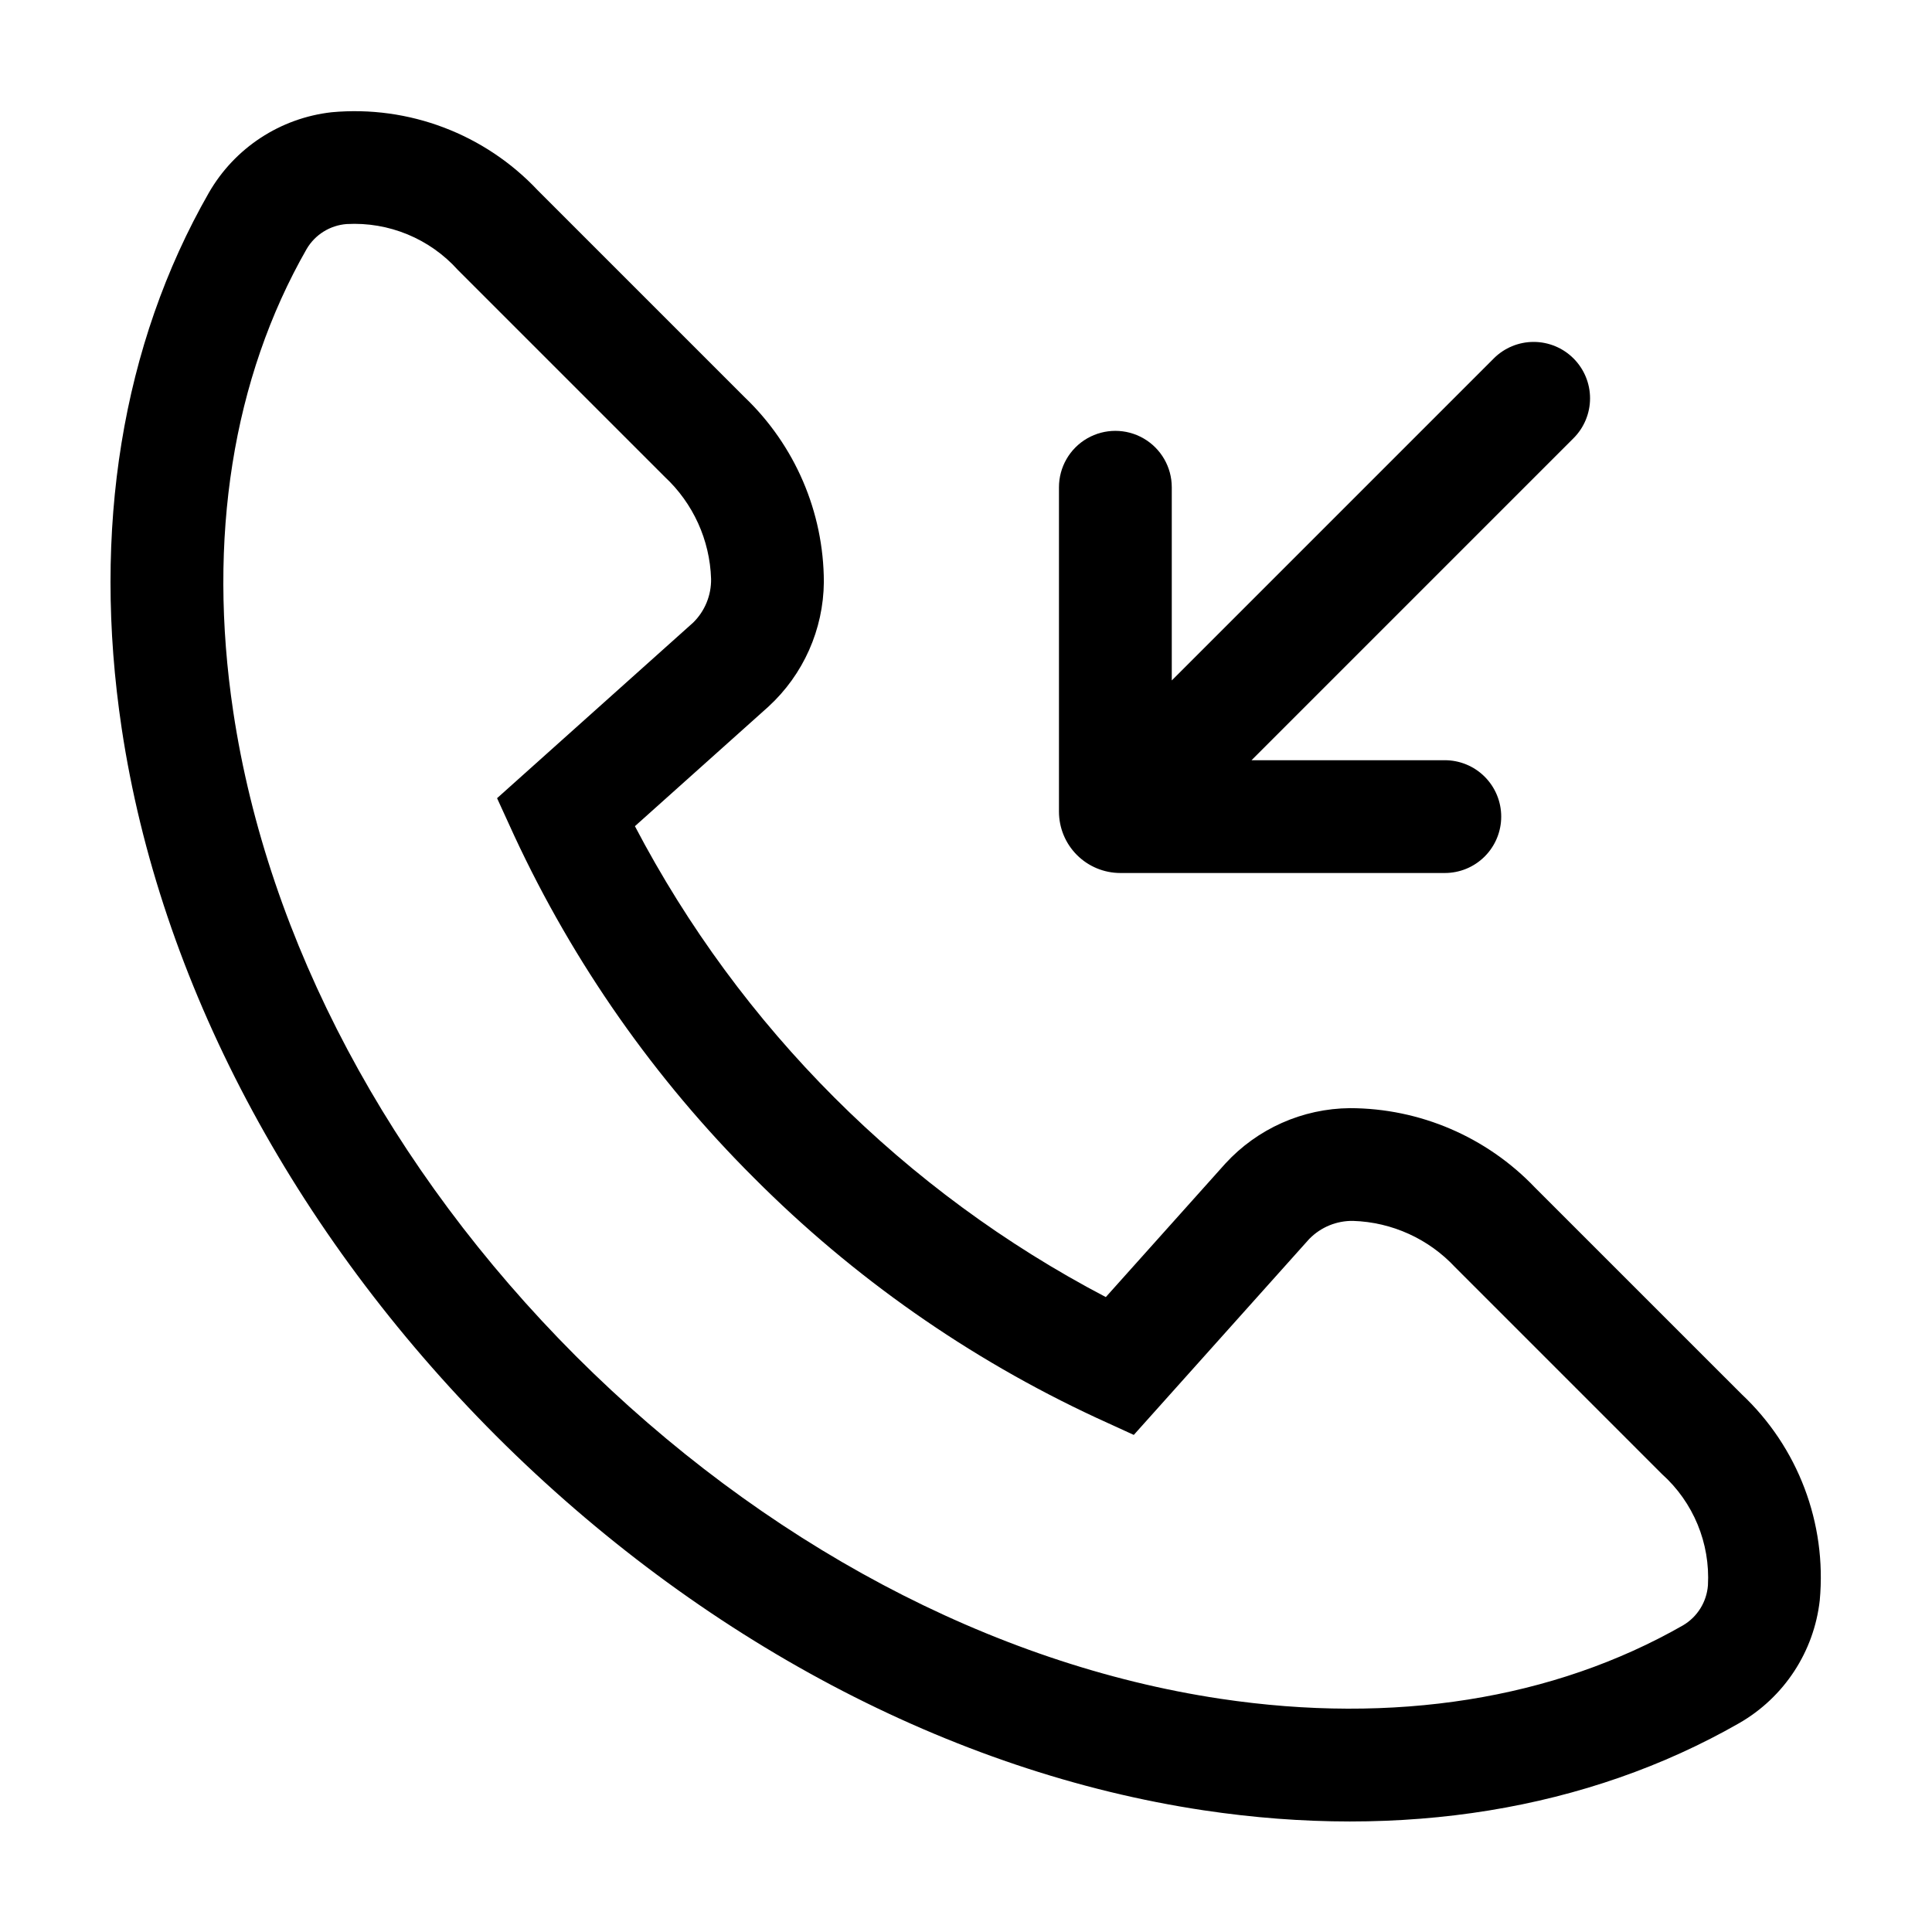
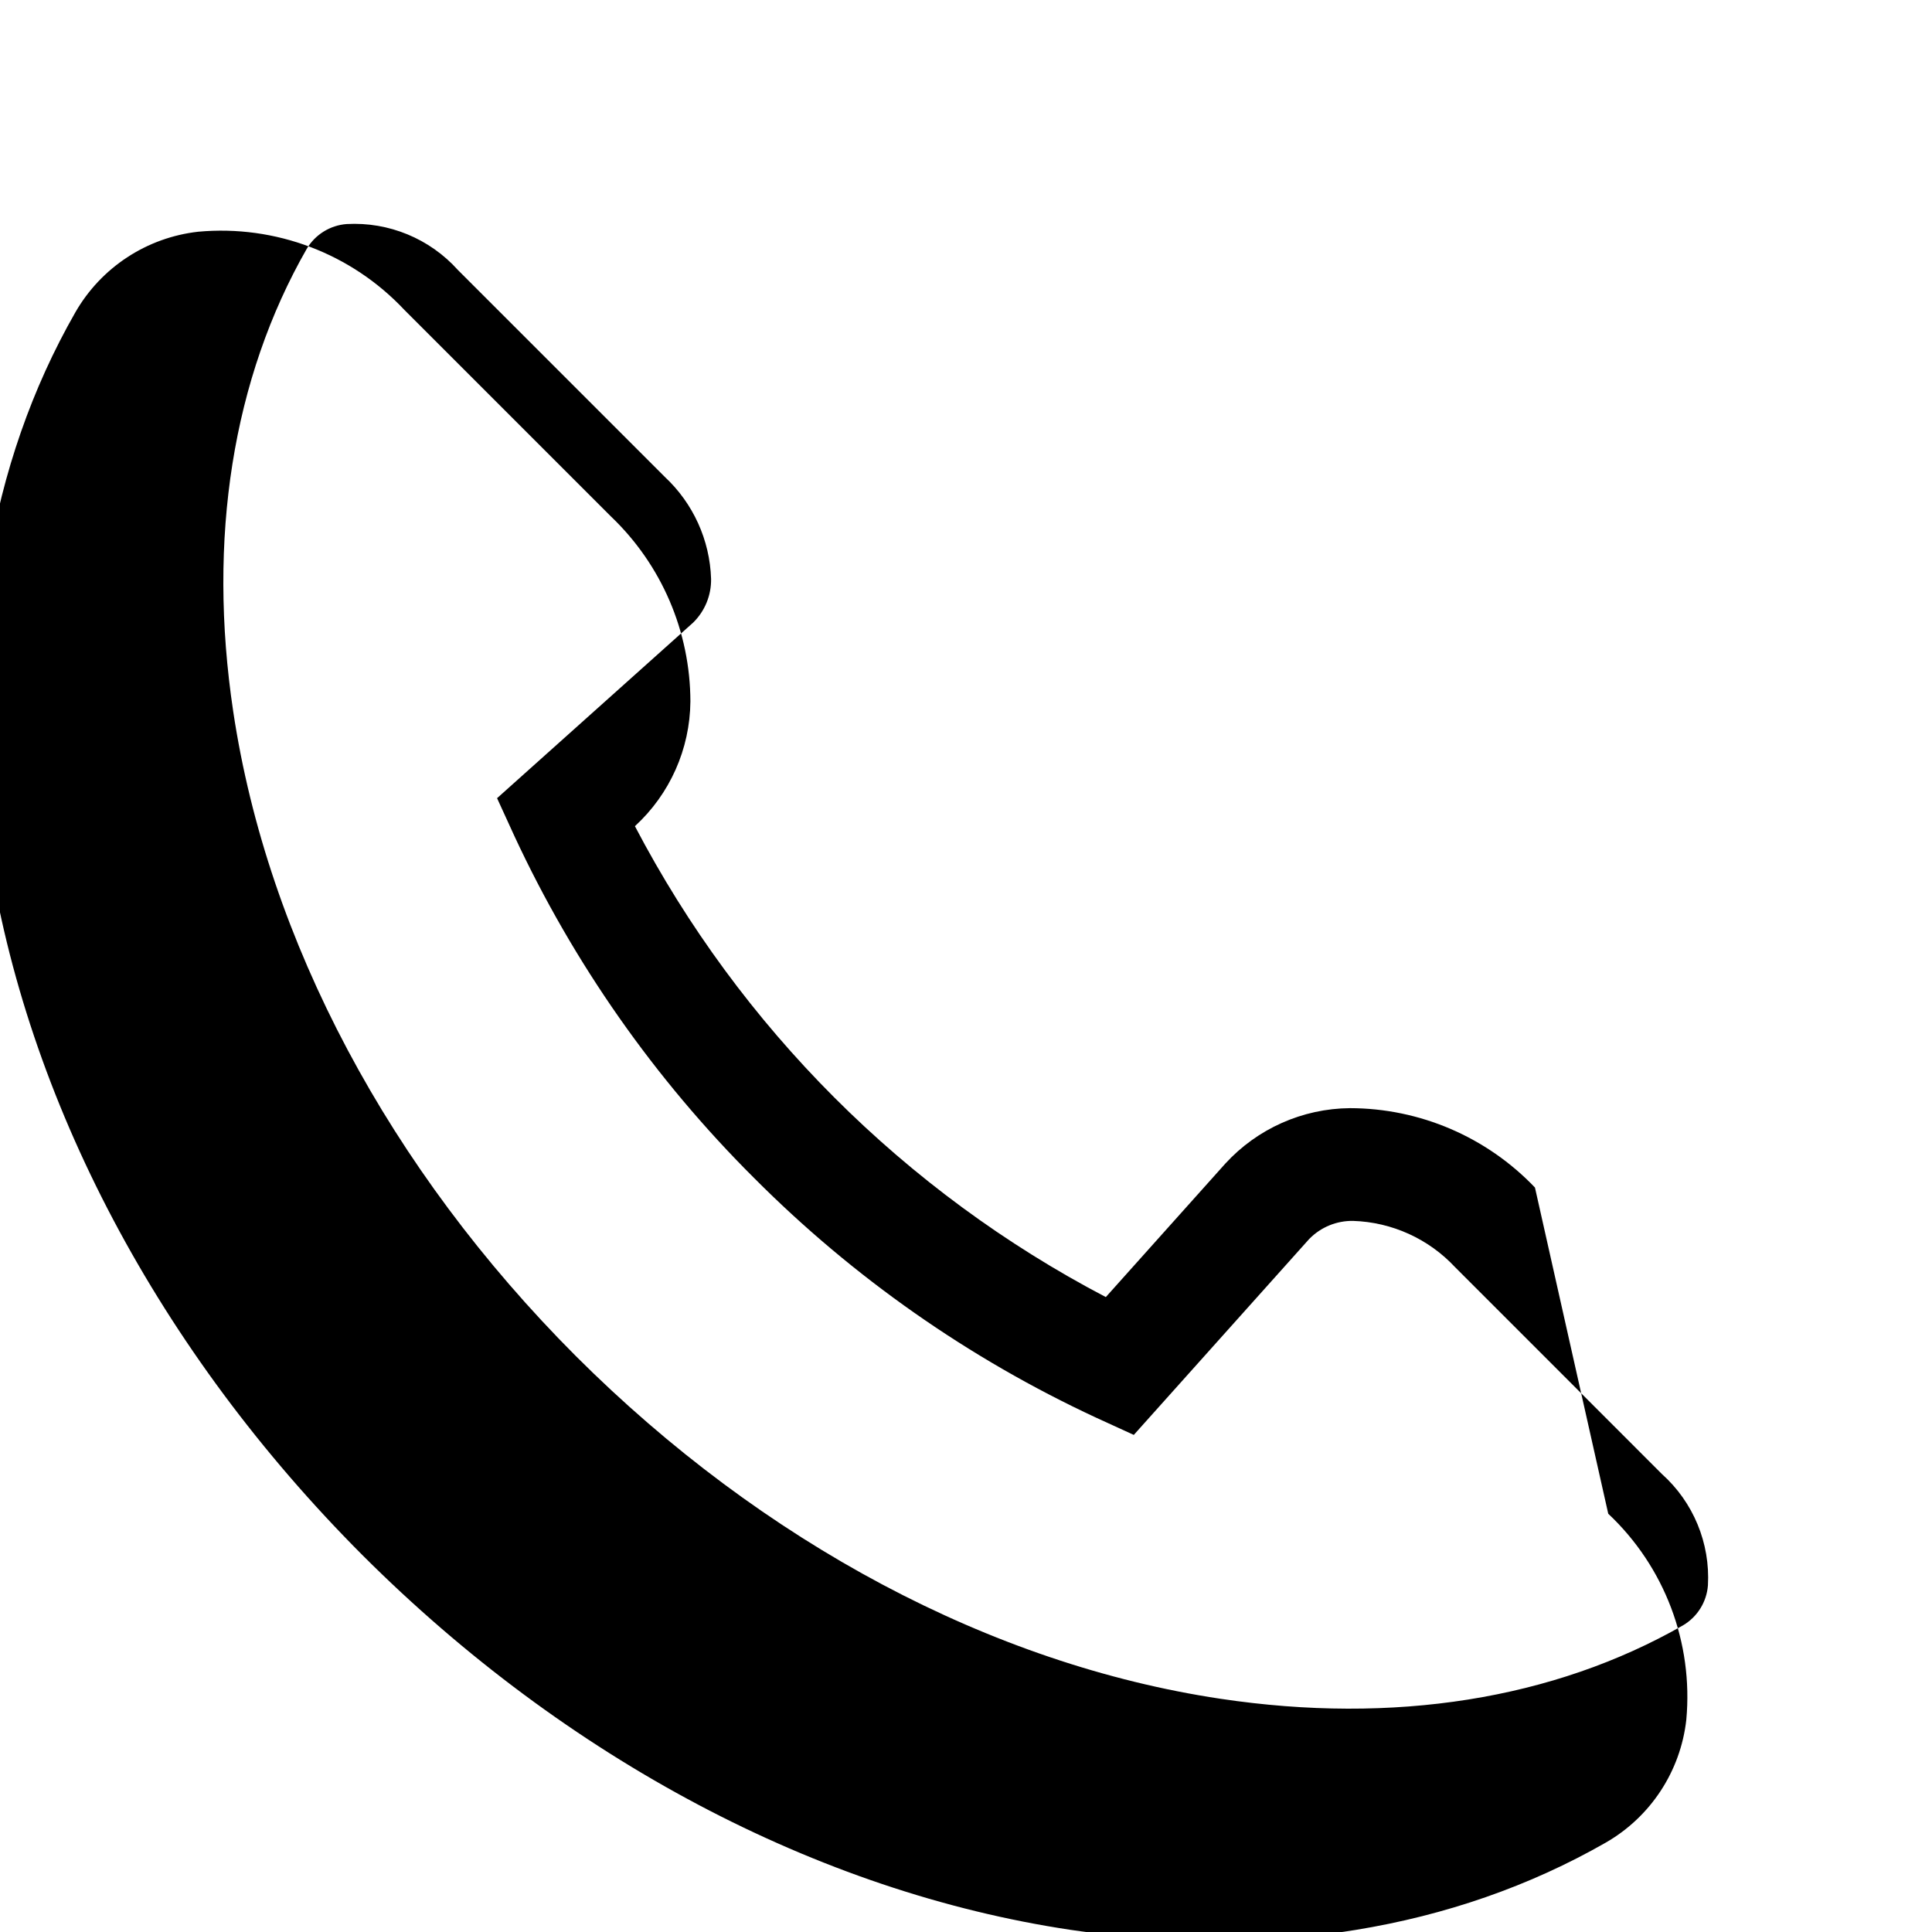
<svg xmlns="http://www.w3.org/2000/svg" fill="#000000" width="800px" height="800px" version="1.1" viewBox="144 144 512 512">
  <g>
-     <path d="m550.78 458.71c-12.789-13.406-30.496-21.008-49.023-21.039-12.574 0.105-24.539 5.43-33.035 14.695l-31.668 35.371h-0.004c-53.332-27.918-96.867-71.457-124.79-124.79l35.367-31.664c9.27-8.5 14.594-20.465 14.703-33.043-0.035-18.527-7.637-36.234-21.043-49.023l-54.785-54.785c-14.039-14.934-34.184-22.566-54.598-20.688-13.641 1.527-25.738 9.461-32.57 21.367-23 40.199-30.984 89.266-23.09 141.9 10.035 66.887 45.273 133.47 99.238 187.51 54.027 53.953 120.62 89.191 187.5 99.23 52.637 7.894 101.7-0.09 141.91-23.094 11.906-6.832 19.84-18.93 21.363-32.57 1.879-20.414-5.75-40.555-20.688-54.598zm45.84 105.43c-0.336 4.387-2.789 8.336-6.578 10.578-34.305 19.625-76.703 26.359-122.62 19.473-60.609-9.094-121.27-41.344-170.8-90.801-49.469-49.535-81.719-110.2-90.812-170.81-6.887-45.918-0.156-88.32 19.469-122.62 2.238-3.793 6.191-6.25 10.582-6.586 11.176-0.621 22.027 3.863 29.504 12.195l54.785 54.785c7.539 7.016 11.969 16.754 12.293 27.051 0.074 4.356-1.645 8.547-4.754 11.594l-51.961 46.527 4.582 10.012c15.676 33.711 37.176 64.391 63.516 90.629 26.238 26.34 56.918 47.844 90.629 63.516l10.012 4.582 46.527-51.969 0.004 0.004c3.047-3.106 7.238-4.824 11.59-4.75 10.297 0.328 20.035 4.754 27.051 12.293l54.785 54.789c8.332 7.473 12.82 18.328 12.195 29.504z" />
-     <path d="m561 238.99c-2.801-2.805-6.606-4.379-10.57-4.379-3.961 0-7.766 1.574-10.566 4.379l-85.332 85.332v-51.191c0-5.34-2.848-10.277-7.473-12.945-4.625-2.672-10.324-2.672-14.949-0.004-4.625 2.672-7.473 7.606-7.473 12.945v85.973c0.004 4.312 1.715 8.441 4.766 11.488 3.047 3.047 7.176 4.762 11.488 4.766h85.973c3.969 0.008 7.777-1.562 10.586-4.367 2.809-2.805 4.387-6.609 4.387-10.578s-1.578-7.773-4.387-10.578c-2.809-2.805-6.617-4.375-10.586-4.367h-51.195l85.332-85.336c2.805-2.801 4.379-6.606 4.379-10.57 0-3.961-1.574-7.766-4.379-10.566z" />
+     <path d="m550.78 458.71c-12.789-13.406-30.496-21.008-49.023-21.039-12.574 0.105-24.539 5.43-33.035 14.695l-31.668 35.371h-0.004c-53.332-27.918-96.867-71.457-124.79-124.79c9.27-8.5 14.594-20.465 14.703-33.043-0.035-18.527-7.637-36.234-21.043-49.023l-54.785-54.785c-14.039-14.934-34.184-22.566-54.598-20.688-13.641 1.527-25.738 9.461-32.57 21.367-23 40.199-30.984 89.266-23.09 141.9 10.035 66.887 45.273 133.47 99.238 187.51 54.027 53.953 120.62 89.191 187.5 99.23 52.637 7.894 101.7-0.09 141.91-23.094 11.906-6.832 19.84-18.93 21.363-32.57 1.879-20.414-5.75-40.555-20.688-54.598zm45.84 105.43c-0.336 4.387-2.789 8.336-6.578 10.578-34.305 19.625-76.703 26.359-122.62 19.473-60.609-9.094-121.27-41.344-170.8-90.801-49.469-49.535-81.719-110.2-90.812-170.81-6.887-45.918-0.156-88.32 19.469-122.62 2.238-3.793 6.191-6.25 10.582-6.586 11.176-0.621 22.027 3.863 29.504 12.195l54.785 54.785c7.539 7.016 11.969 16.754 12.293 27.051 0.074 4.356-1.645 8.547-4.754 11.594l-51.961 46.527 4.582 10.012c15.676 33.711 37.176 64.391 63.516 90.629 26.238 26.34 56.918 47.844 90.629 63.516l10.012 4.582 46.527-51.969 0.004 0.004c3.047-3.106 7.238-4.824 11.59-4.75 10.297 0.328 20.035 4.754 27.051 12.293l54.785 54.789c8.332 7.473 12.82 18.328 12.195 29.504z" />
  </g>
</svg>